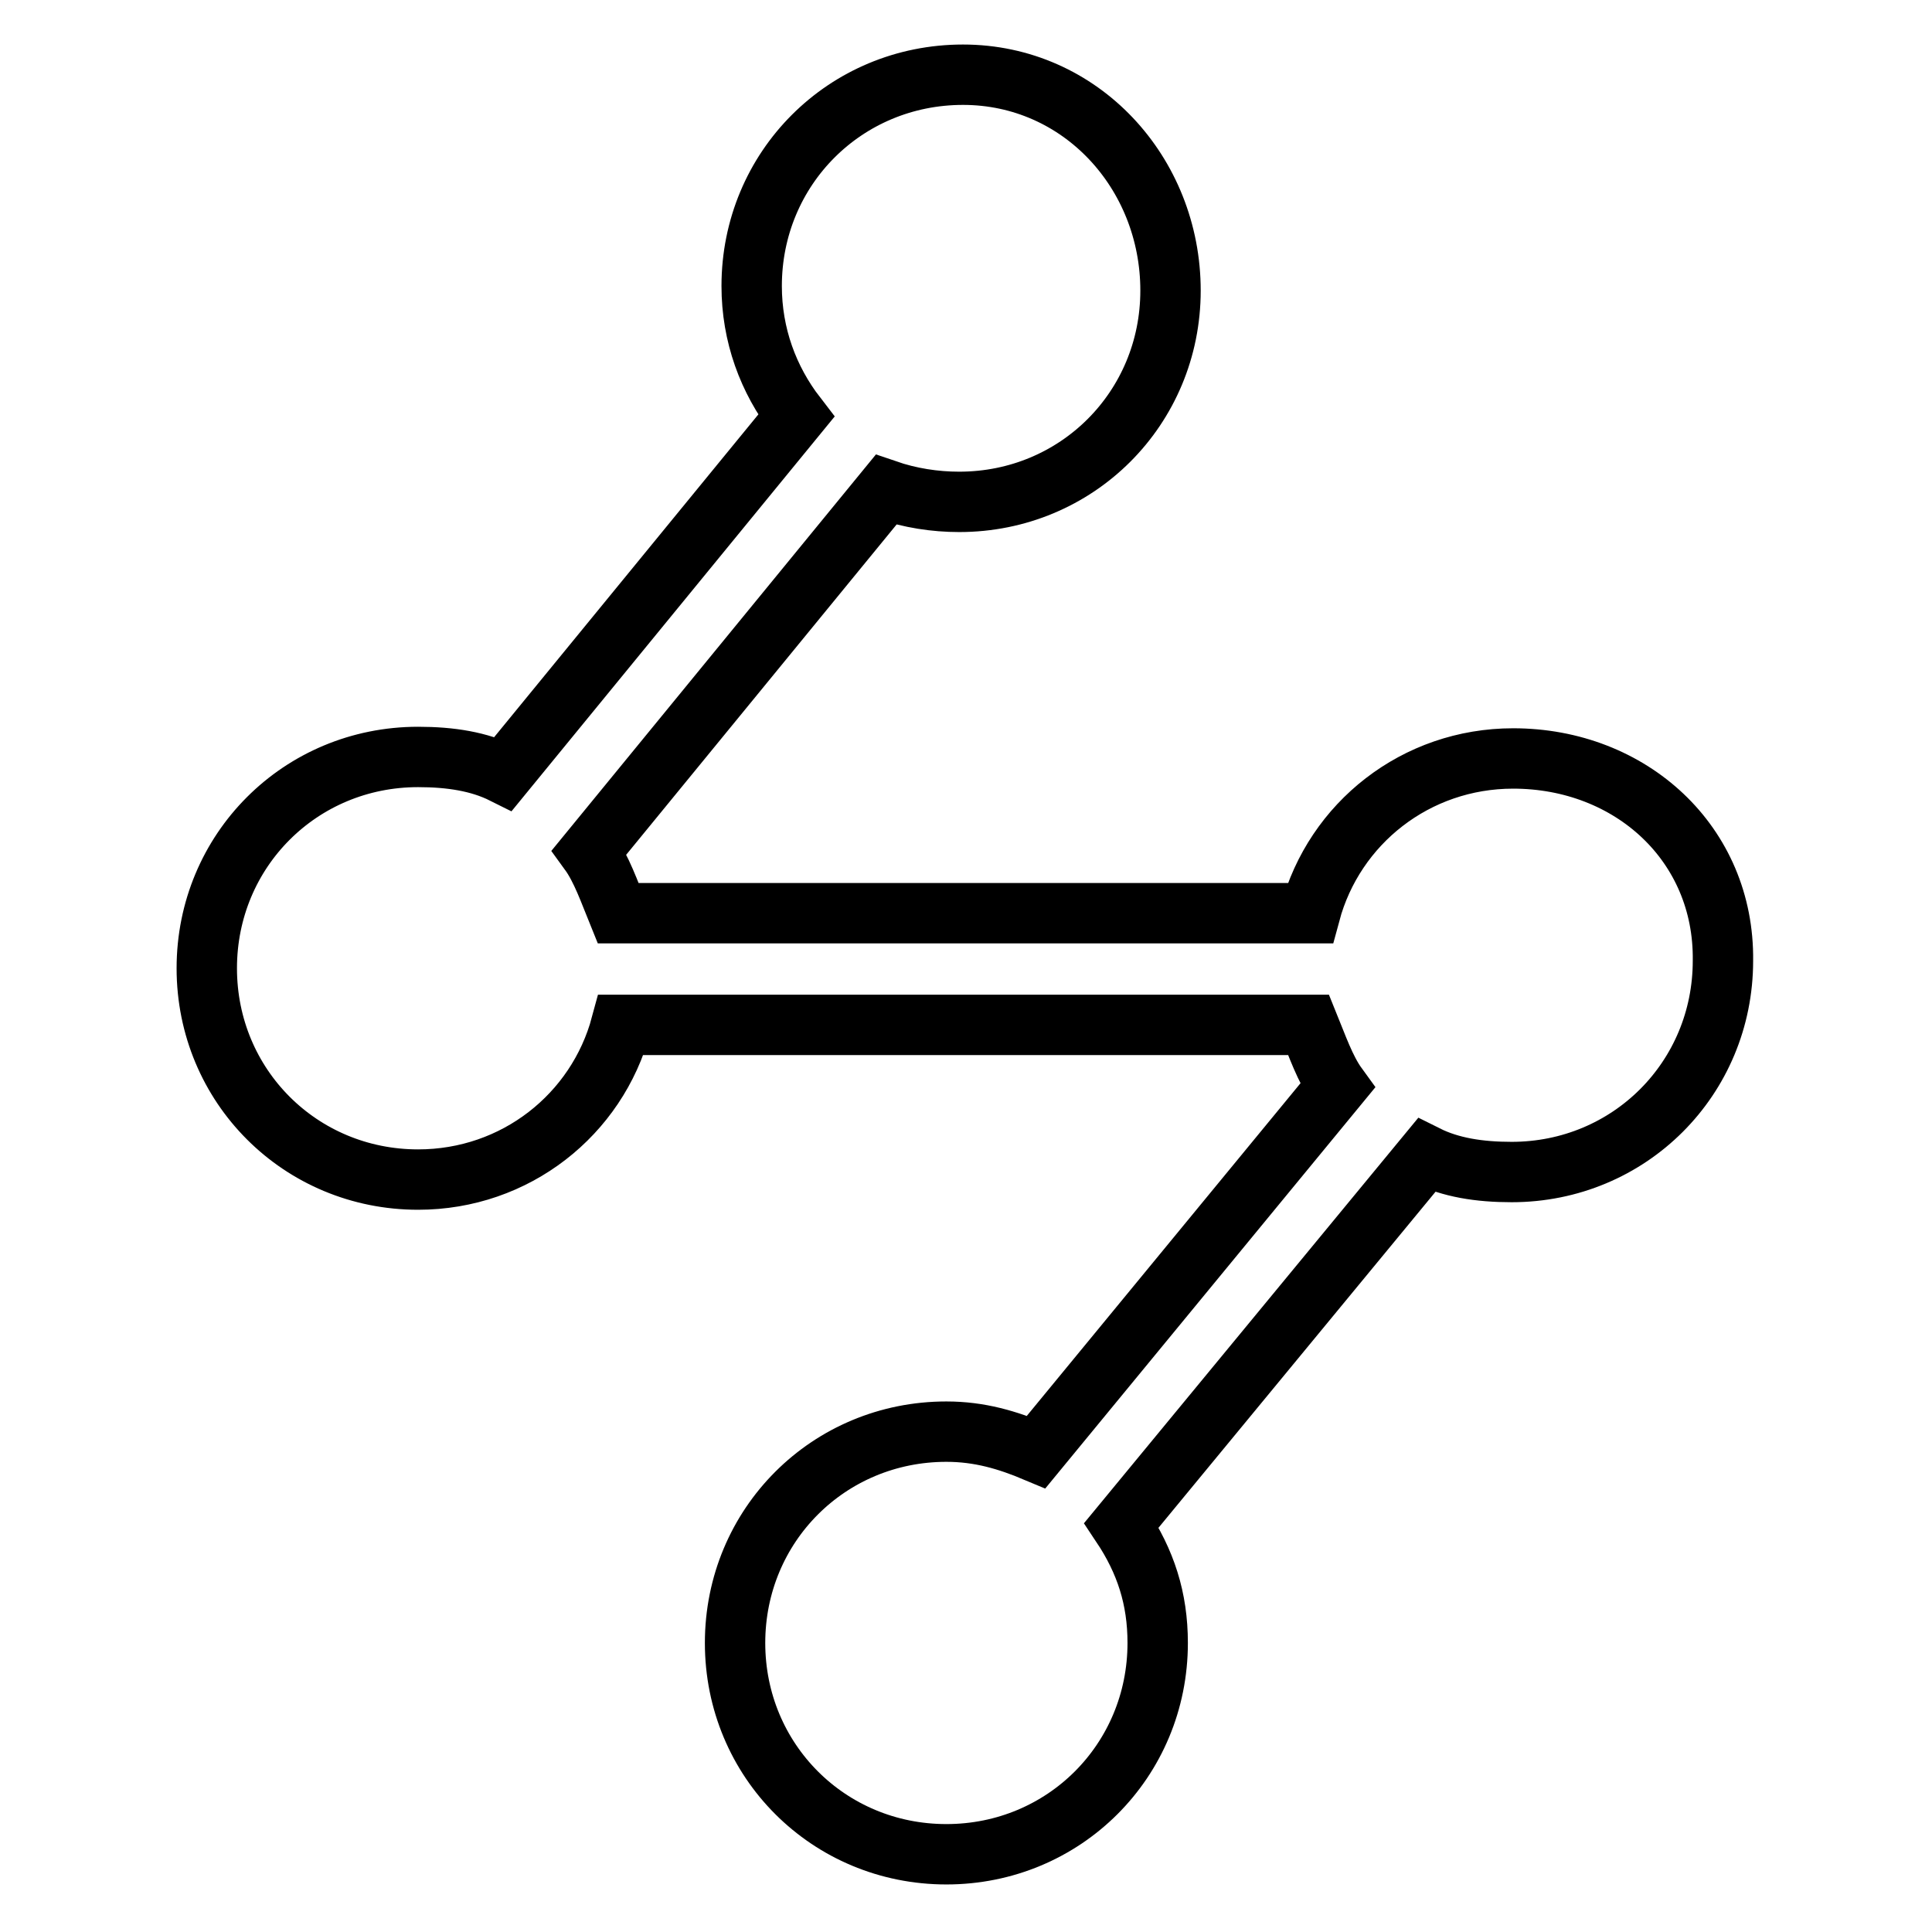
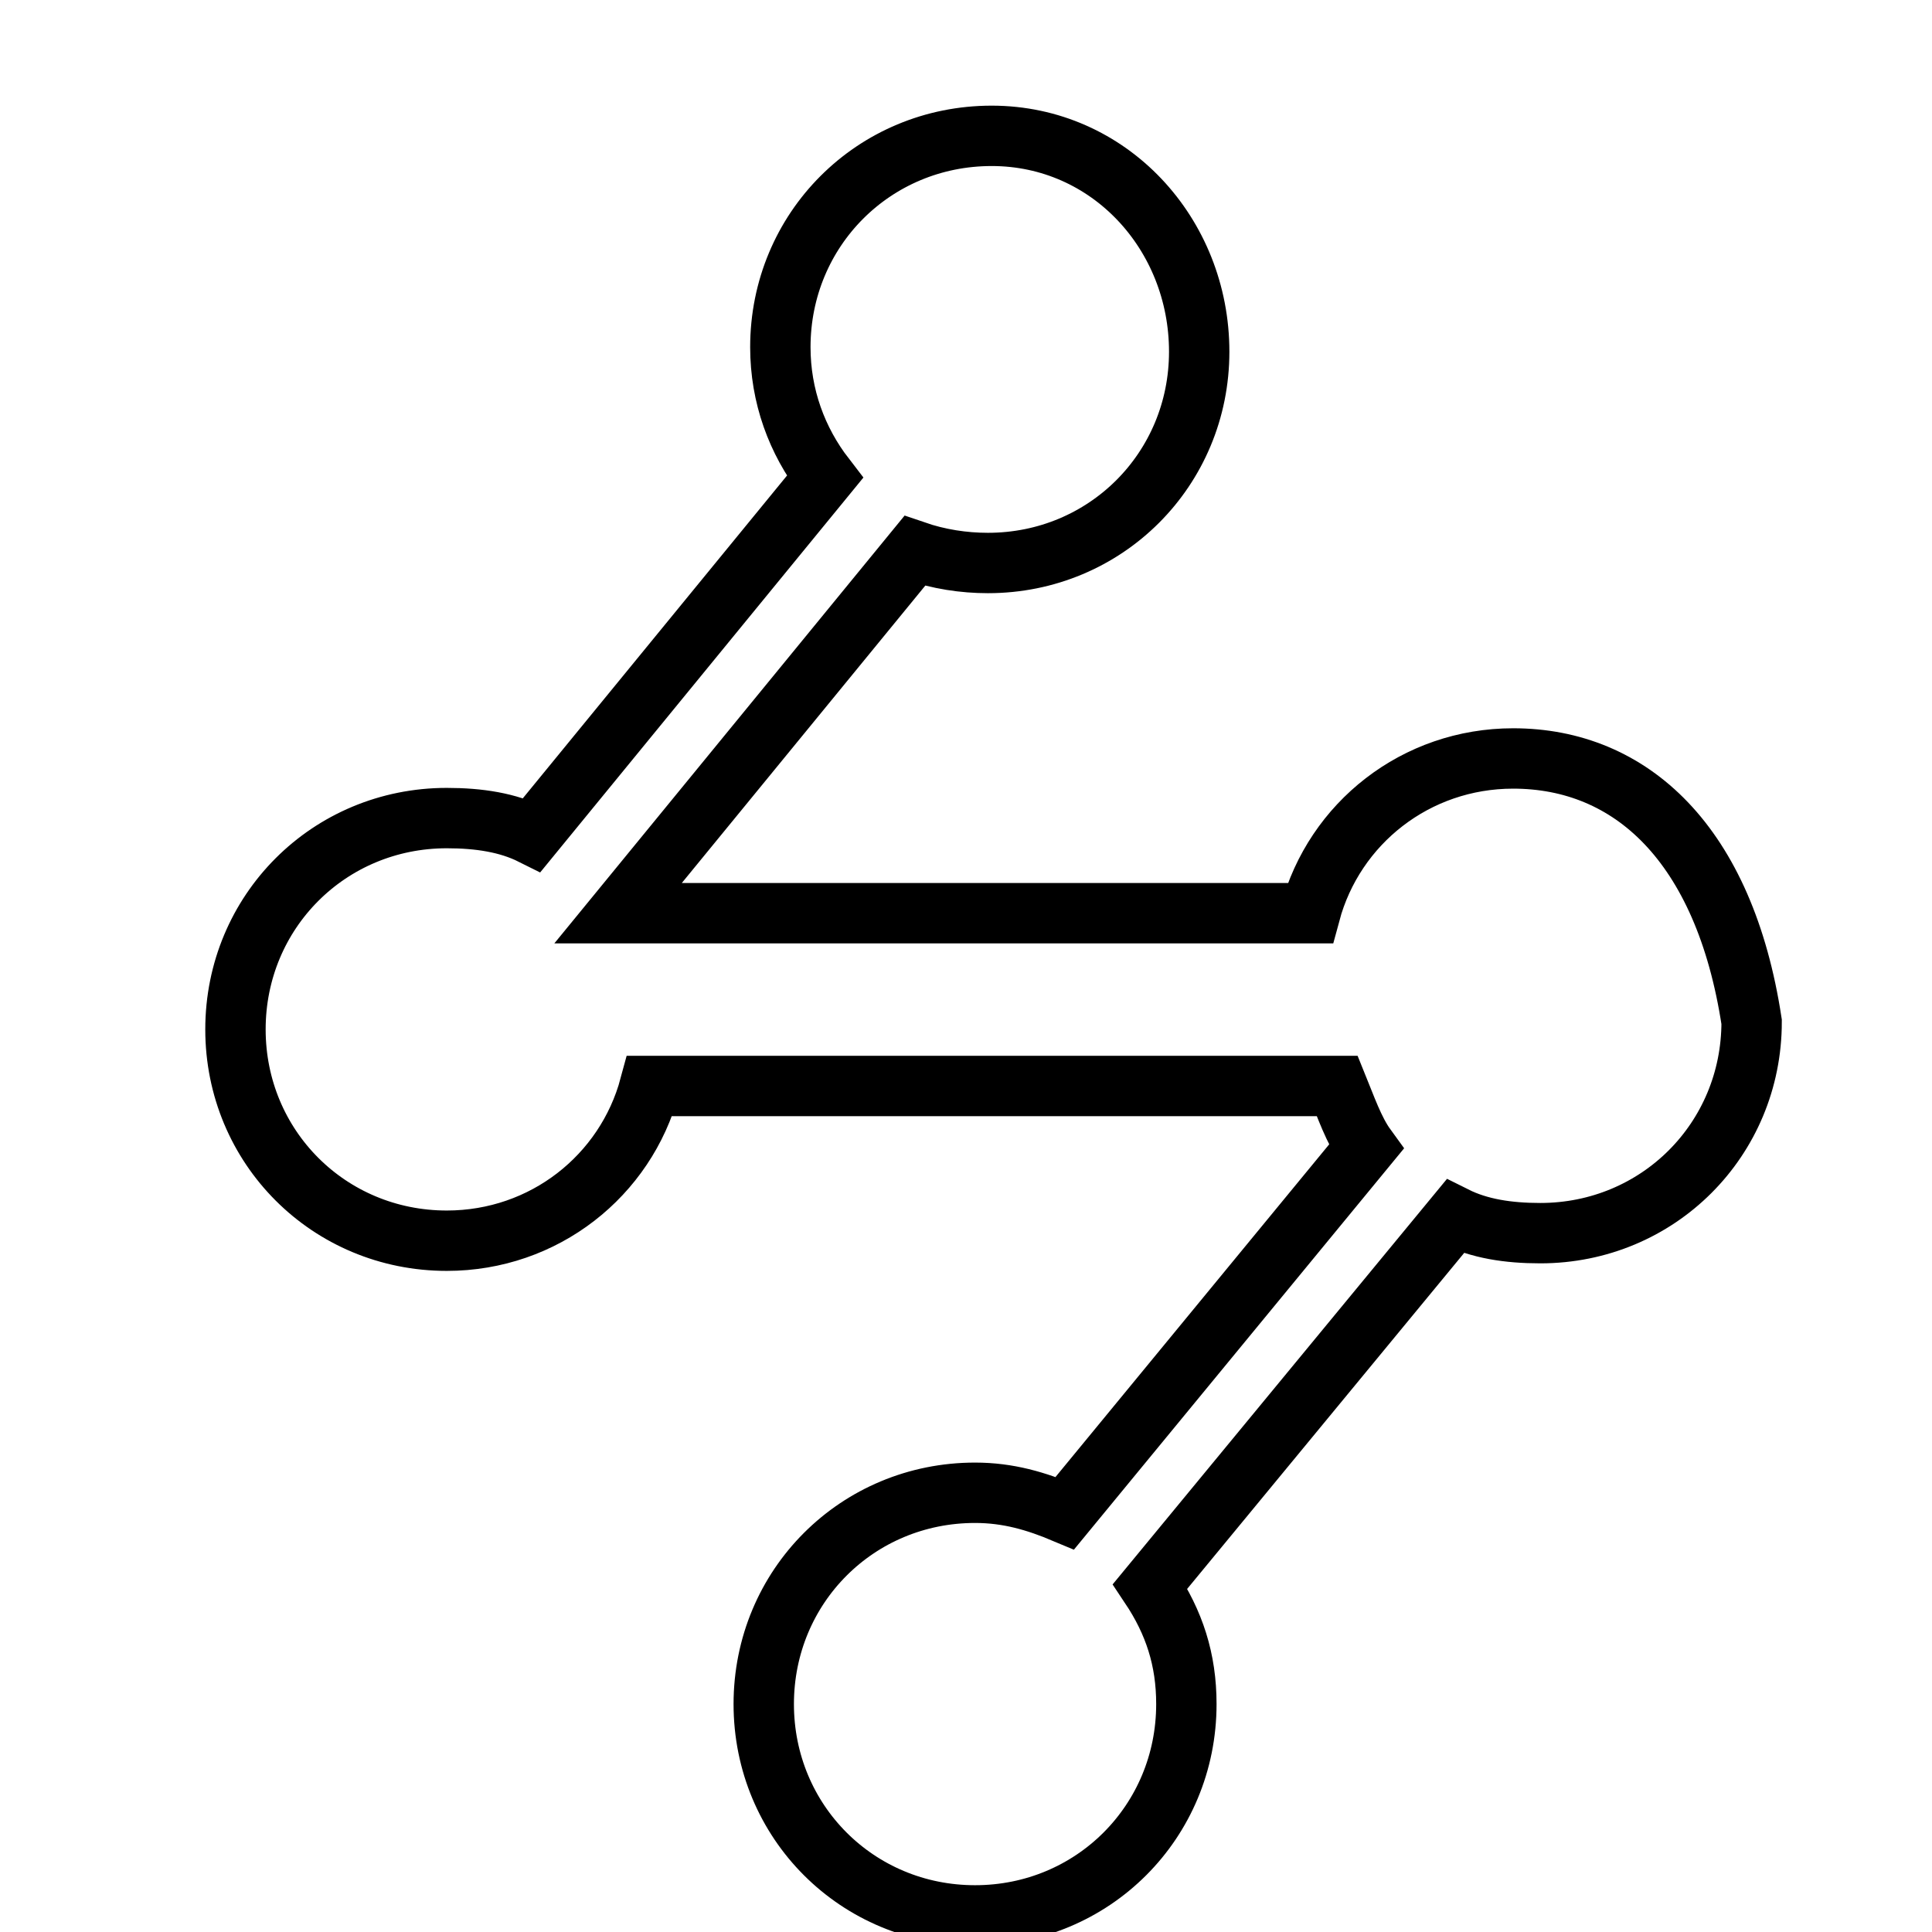
<svg xmlns="http://www.w3.org/2000/svg" version="1.1" x="0px" y="0px" viewBox="0 0 256 256" enable-background="new 0 0 256 256" xml:space="preserve">
  <g>
-     <path stroke-width="8" fill-opacity="0" stroke="#000000" d="M200.5,100.5c-12.9,0-23.7,8.6-26.9,20.5H81.9c-1.1-2.7-2.2-5.9-3.8-8.1l39.3-48c3.2,1.1,6.5,1.6,9.7,1.6 c15.6,0,28-12.4,28-28c0-15.6-11.9-28.6-27.5-28.6s-28,12.4-28,28c0,6.5,2.2,12.4,5.9,17.2l-38.8,47.4c-3.2-1.6-7-2.2-11.3-2.2 c-15.6,0-28,12.4-28,28c0,15.6,12.4,28,28,28c12.9,0,23.7-8.6,26.9-20.5h91.1c1.1,2.7,2.2,5.9,3.8,8.1l-39.9,48.5 c-3.8-1.6-7.5-2.7-11.9-2.7c-15.6,0-28,12.4-28,28c0,15.6,12.4,28,28,28c15.6,0,28-12.4,28-28c0-5.9-1.6-10.8-4.8-15.6l40.4-49 c3.2,1.6,7,2.2,11.3,2.2c15.6,0,28-12.4,28-28C228.5,111.8,216.1,100.5,200.5,100.5z" />
+     <path stroke-width="8" fill-opacity="0" stroke="#000000" d="M200.5,100.5c-12.9,0-23.7,8.6-26.9,20.5H81.9l39.3-48c3.2,1.1,6.5,1.6,9.7,1.6 c15.6,0,28-12.4,28-28c0-15.6-11.9-28.6-27.5-28.6s-28,12.4-28,28c0,6.5,2.2,12.4,5.9,17.2l-38.8,47.4c-3.2-1.6-7-2.2-11.3-2.2 c-15.6,0-28,12.4-28,28c0,15.6,12.4,28,28,28c12.9,0,23.7-8.6,26.9-20.5h91.1c1.1,2.7,2.2,5.9,3.8,8.1l-39.9,48.5 c-3.8-1.6-7.5-2.7-11.9-2.7c-15.6,0-28,12.4-28,28c0,15.6,12.4,28,28,28c15.6,0,28-12.4,28-28c0-5.9-1.6-10.8-4.8-15.6l40.4-49 c3.2,1.6,7,2.2,11.3,2.2c15.6,0,28-12.4,28-28C228.5,111.8,216.1,100.5,200.5,100.5z" />
  </g>
</svg>